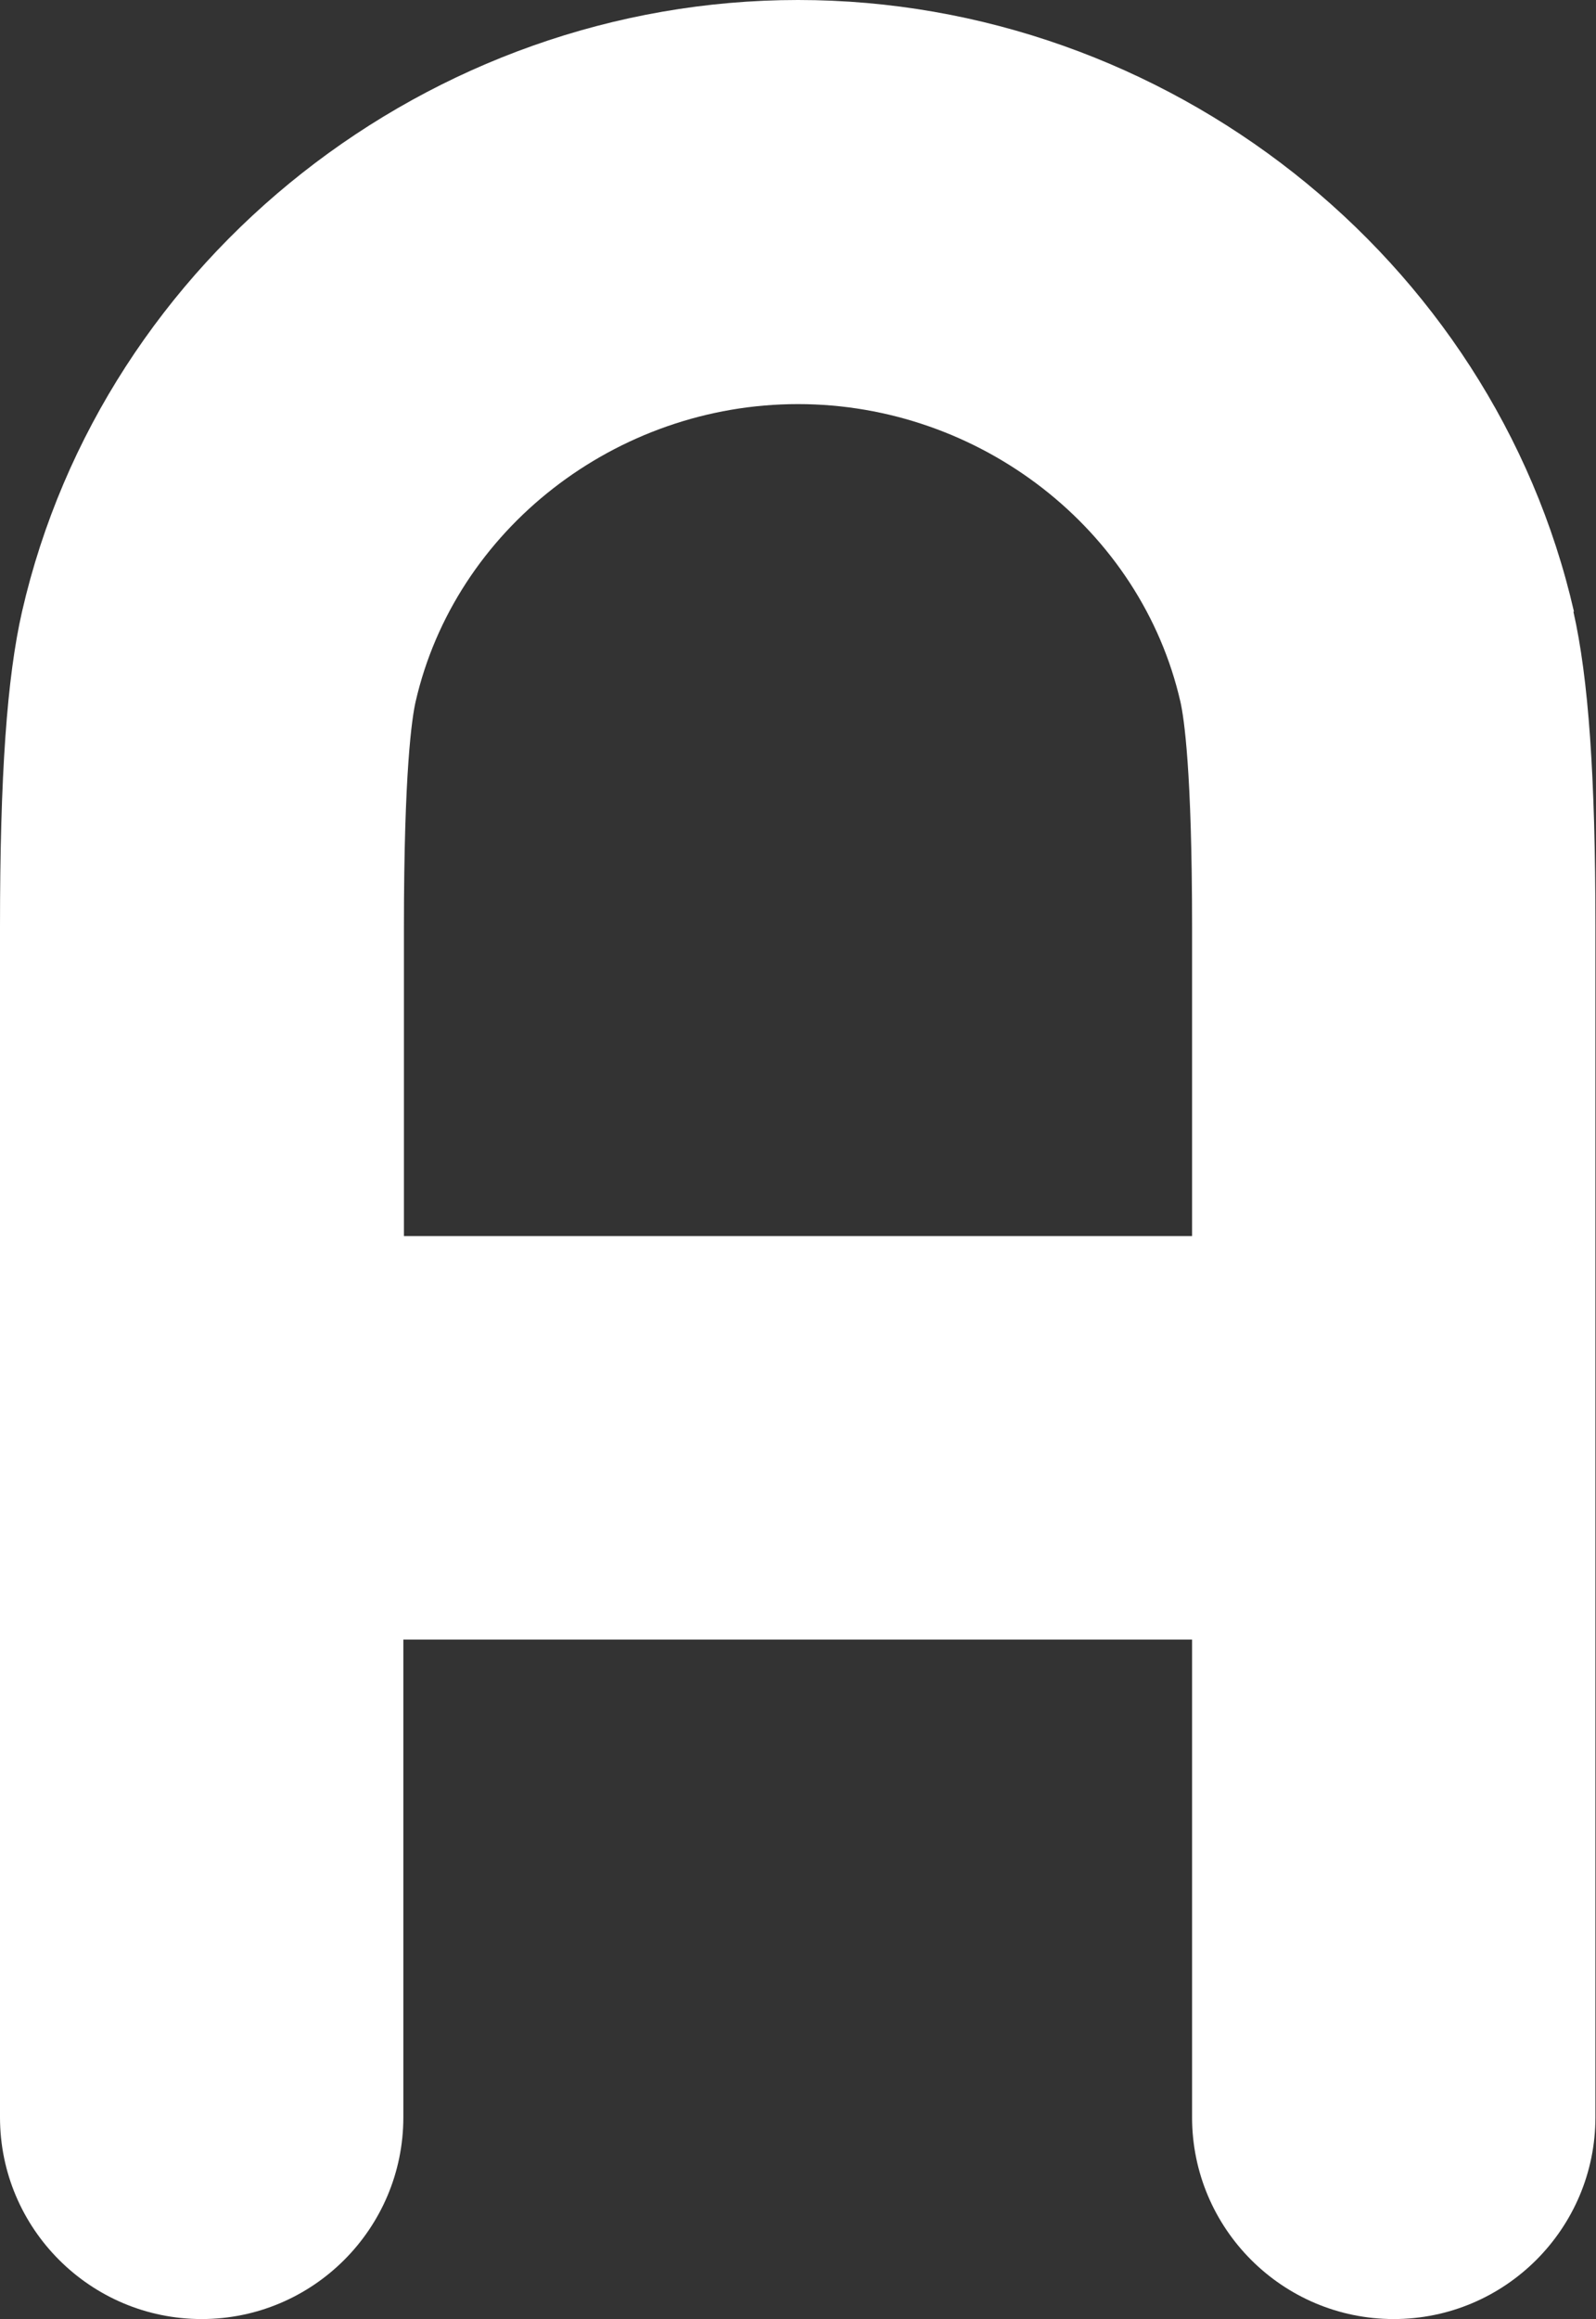
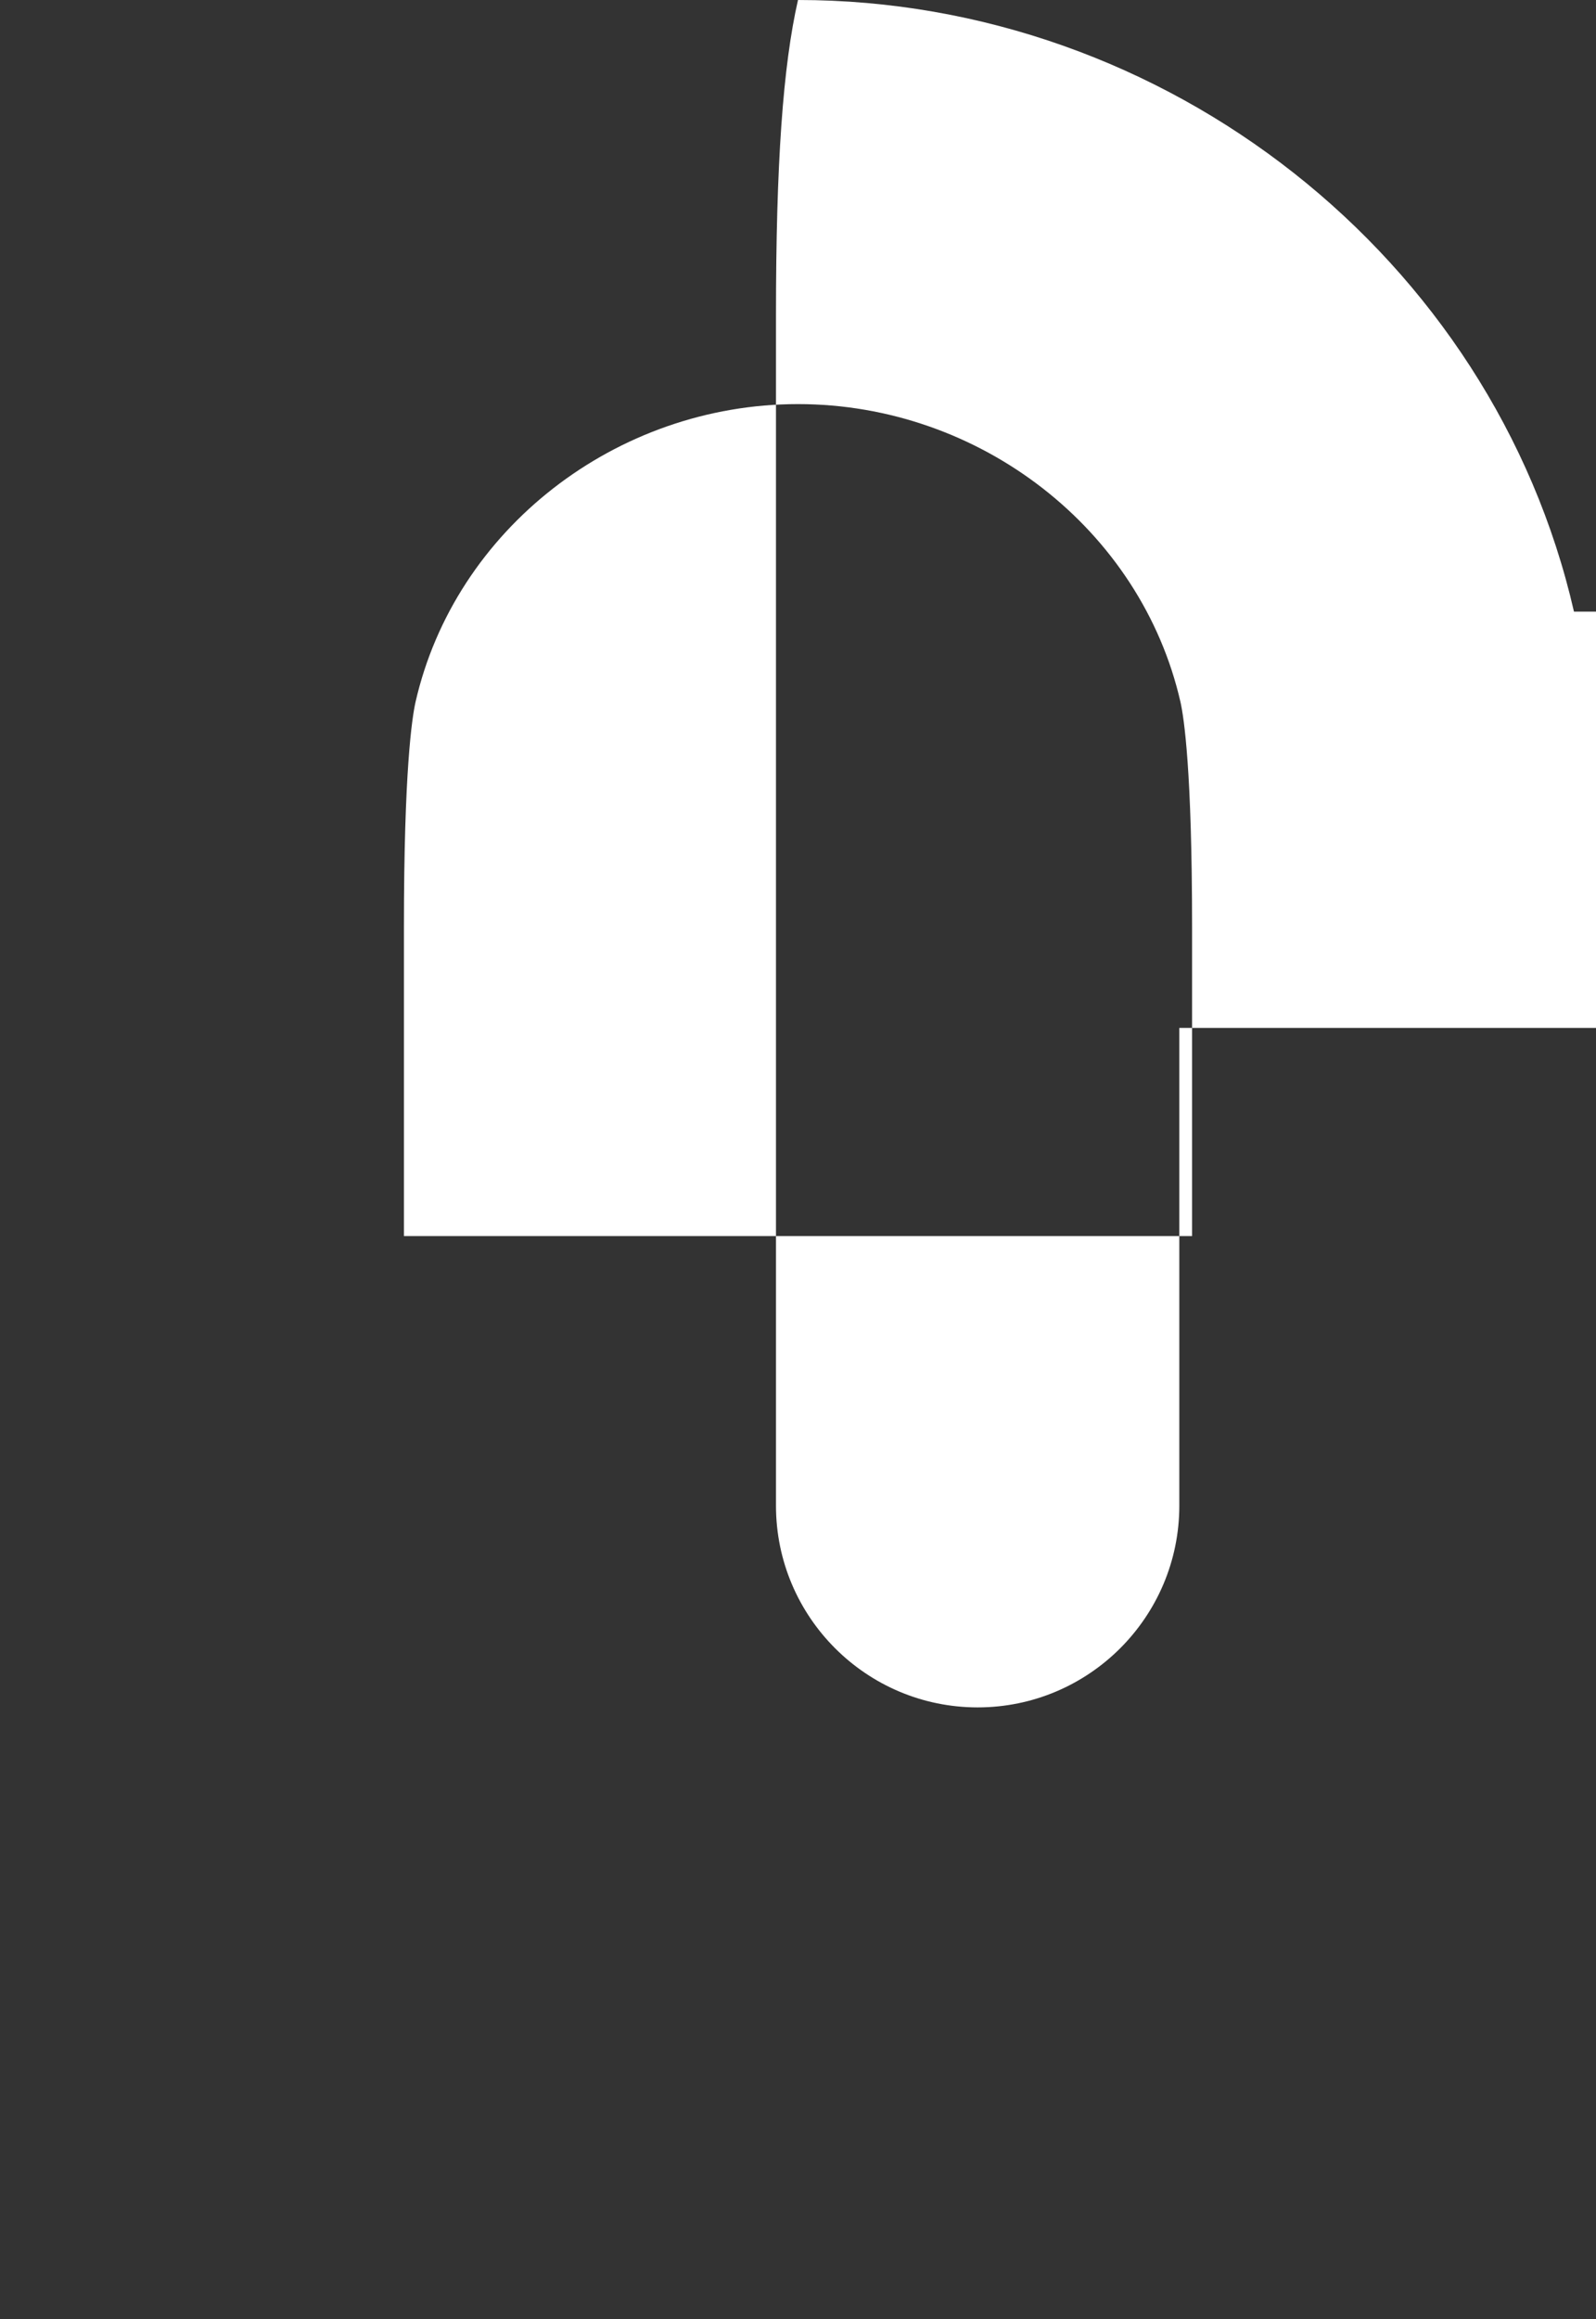
<svg xmlns="http://www.w3.org/2000/svg" id="_レイヤー_1" data-name="レイヤー 1" width="27.54" height="40" viewBox="0 0 27.54 40">
  <rect x="0" y="0" width="27.54" height="40" fill="#333333" stroke="none" />
  <defs>
    <style>
      .cls-1 {
        fill: #fff;
      }
    </style>
  </defs>
-   <path class="cls-1" d="M27.16,10.55C25.76,4.44,20.13,0,13.77,0S1.78,4.44.38,10.55c-.26,1.14-.38,2.82-.38,5.44v20.53c0,1.92,1.56,3.48,3.48,3.48,1.92,0,3.48-1.56,3.48-3.48v-8.24h13.61v8.24c0,1.92,1.56,3.48,3.48,3.48s3.48-1.56,3.48-3.48V15.99c0-2.62-.12-4.29-.38-5.44ZM20.58,21.32H6.97v-5.33c0-2.7.14-3.61.2-3.88.68-2.98,3.46-5.14,6.6-5.14s5.92,2.16,6.6,5.14c.06.27.2,1.18.2,3.88v5.33Z" />
+   <path class="cls-1" d="M27.16,10.55C25.76,4.44,20.13,0,13.77,0c-.26,1.14-.38,2.82-.38,5.44v20.53c0,1.92,1.56,3.48,3.48,3.48,1.92,0,3.48-1.56,3.48-3.48v-8.24h13.61v8.24c0,1.92,1.56,3.48,3.48,3.48s3.48-1.56,3.48-3.48V15.99c0-2.62-.12-4.29-.38-5.44ZM20.58,21.32H6.97v-5.33c0-2.7.14-3.61.2-3.88.68-2.98,3.46-5.14,6.6-5.14s5.92,2.16,6.6,5.14c.06.27.2,1.18.2,3.88v5.33Z" />
</svg>